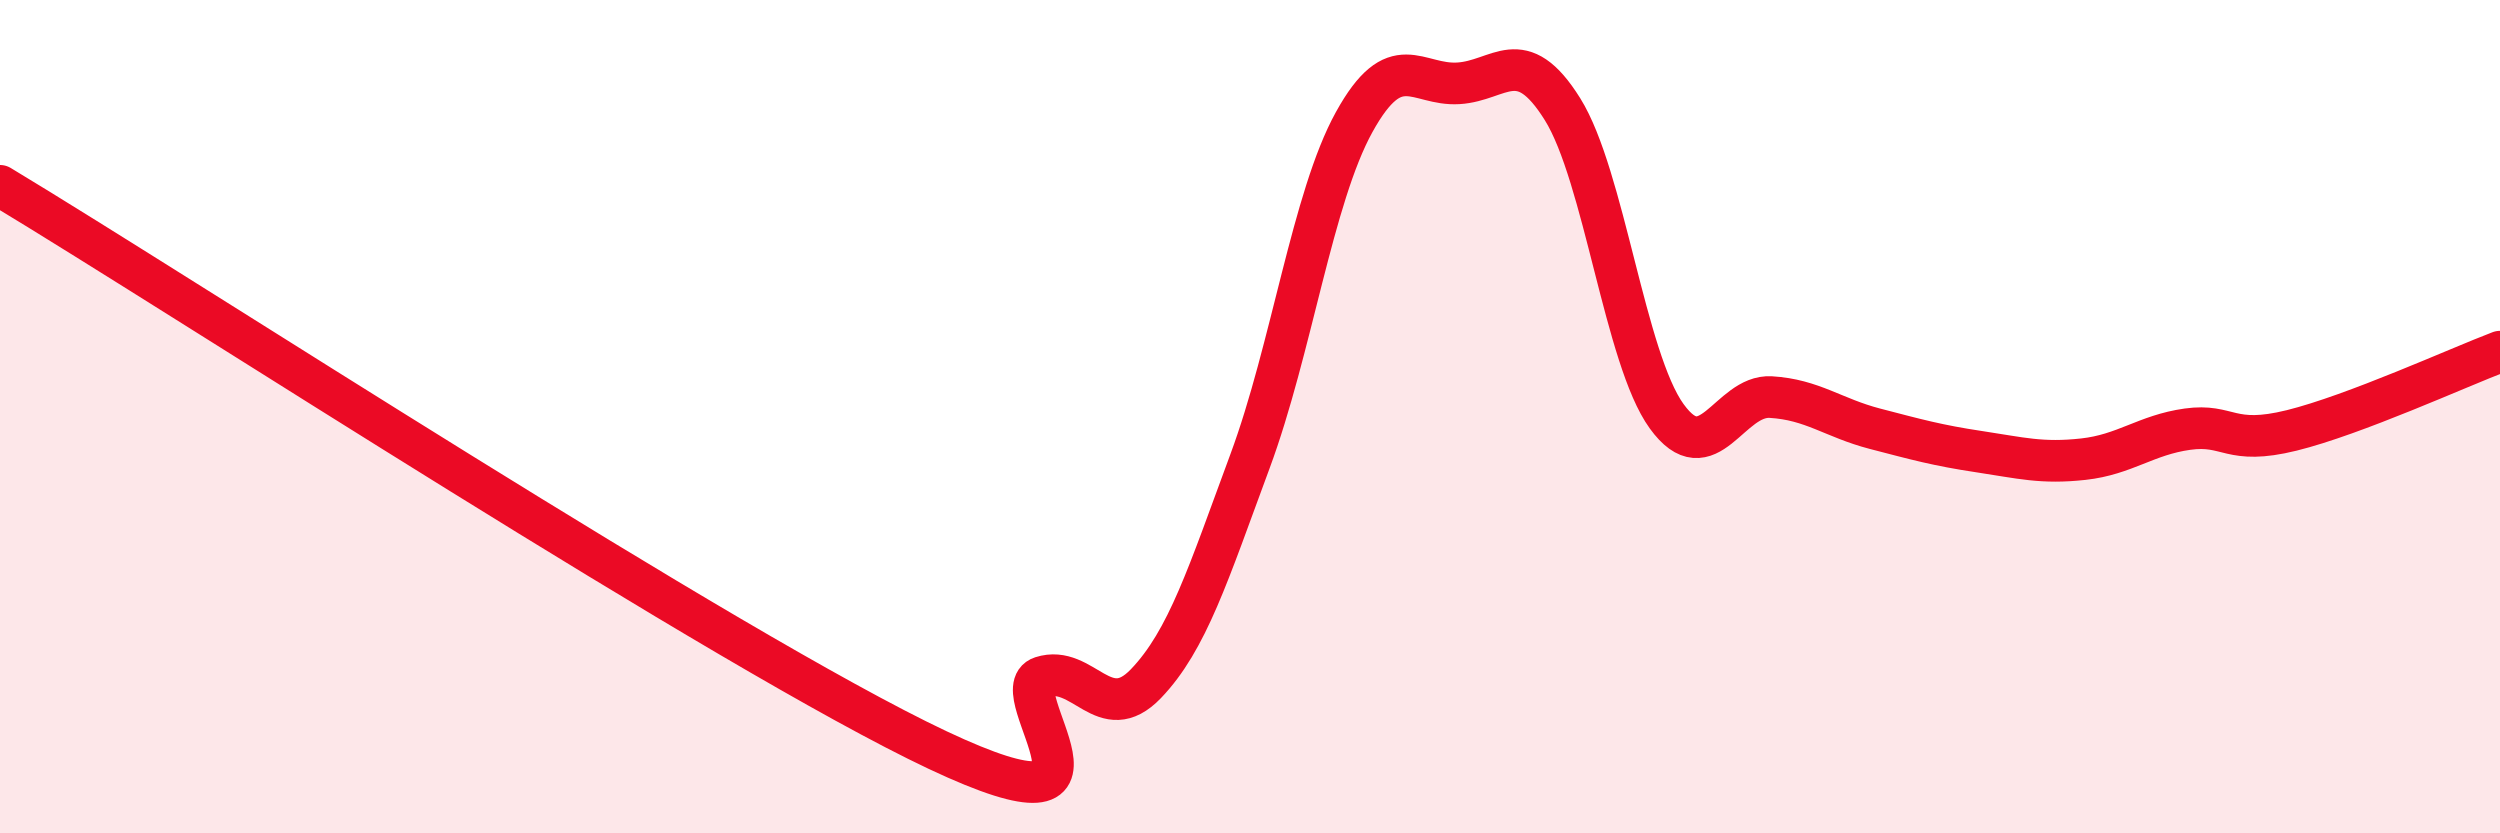
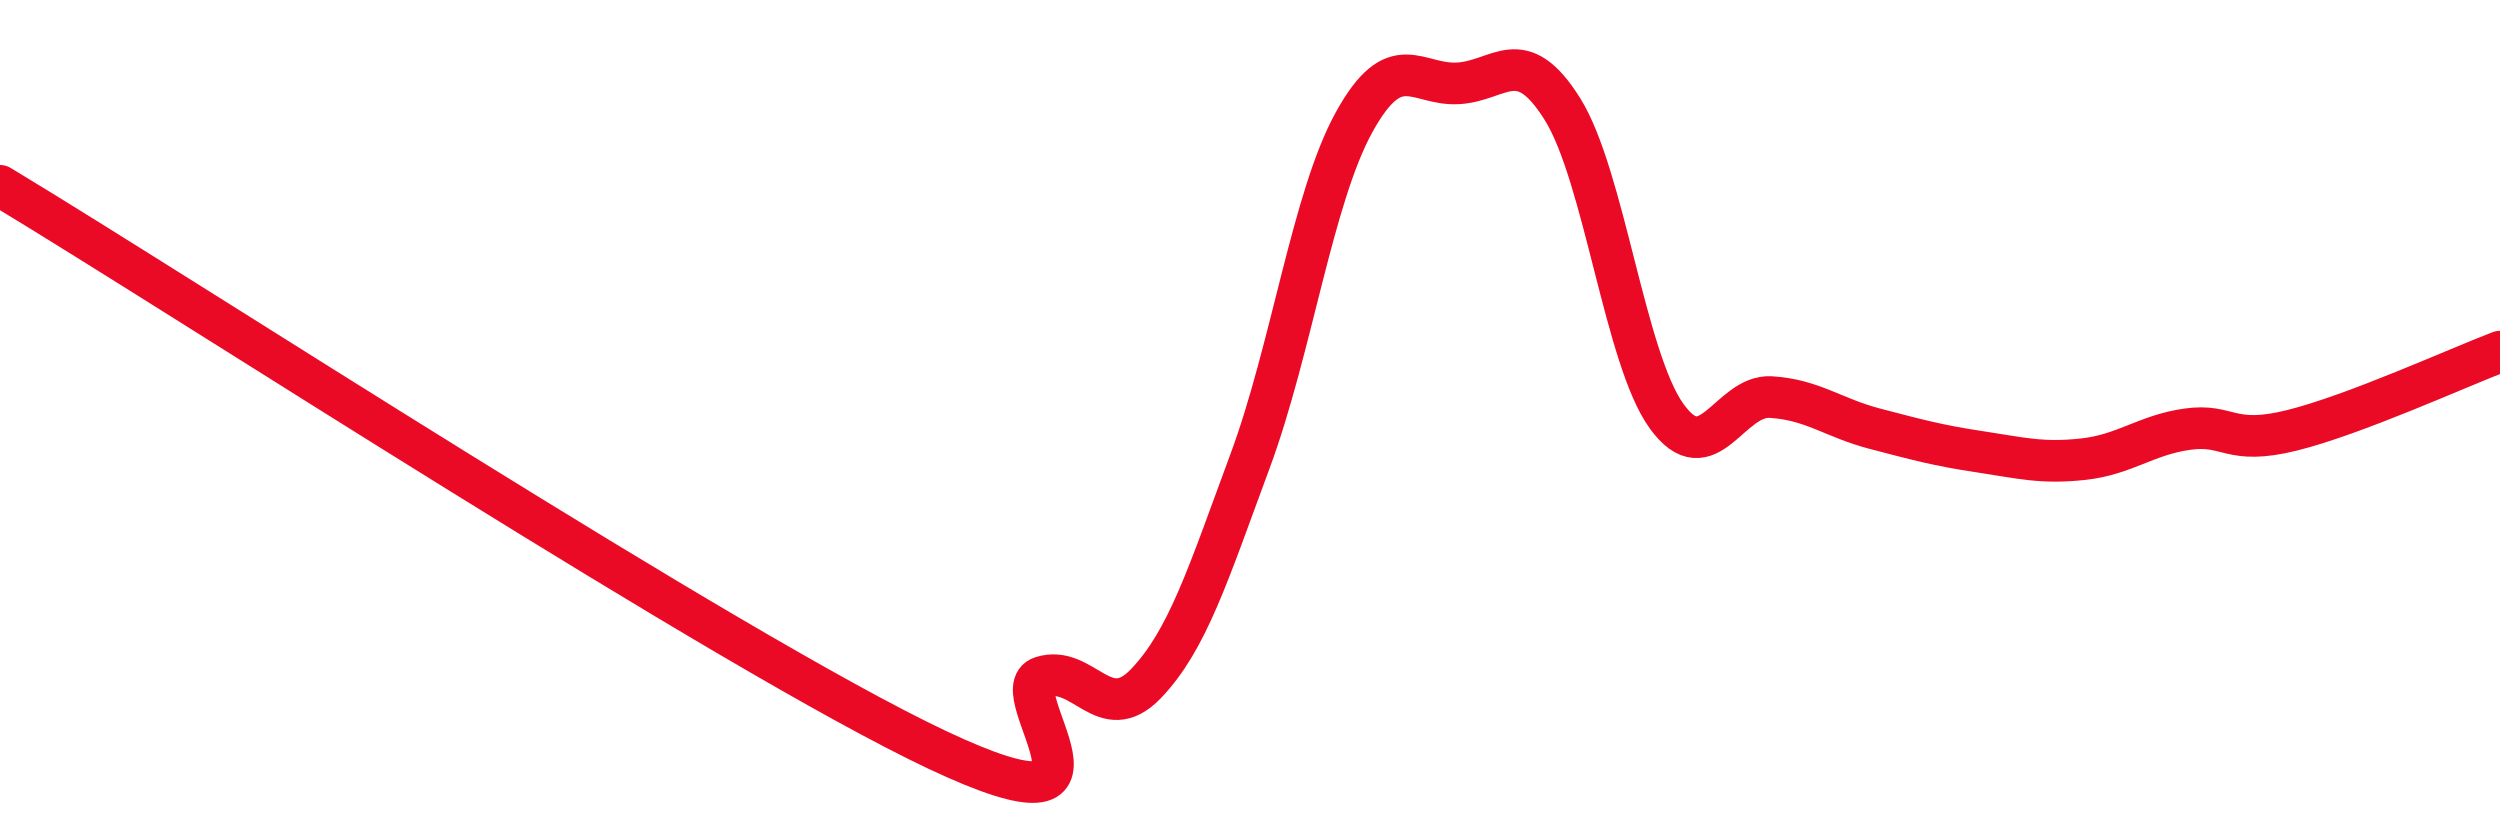
<svg xmlns="http://www.w3.org/2000/svg" width="60" height="20" viewBox="0 0 60 20">
-   <path d="M 0,4.46 C 4.5,7.17 17.5,15.64 22.5,18 C 27.5,20.36 24,16.57 25,16.25 C 26,15.93 26.5,17.45 27.5,16.41 C 28.5,15.37 29,13.77 30,11.07 C 31,8.37 31.5,4.74 32.5,2.93 C 33.5,1.12 34,2.06 35,2 C 36,1.94 36.5,1.02 37.5,2.62 C 38.5,4.22 39,8.61 40,9.99 C 41,11.37 41.5,9.47 42.5,9.53 C 43.5,9.59 44,10.03 45,10.29 C 46,10.55 46.5,10.69 47.5,10.84 C 48.5,10.99 49,11.13 50,11.02 C 51,10.91 51.5,10.44 52.5,10.3 C 53.5,10.16 53.5,10.7 55,10.33 C 56.5,9.96 59,8.82 60,8.44L60 20L0 20Z" fill="#EB0A25" opacity="0.1" stroke-linecap="round" stroke-linejoin="round" />
  <path d="M 0,4.46 C 4.5,7.17 17.5,15.64 22.5,18 C 27.5,20.36 24,16.57 25,16.25 C 26,15.93 26.5,17.45 27.5,16.41 C 28.5,15.37 29,13.77 30,11.07 C 31,8.37 31.5,4.74 32.5,2.93 C 33.5,1.12 34,2.06 35,2 C 36,1.94 36.5,1.02 37.5,2.62 C 38.5,4.22 39,8.61 40,9.99 C 41,11.37 41.5,9.47 42.5,9.53 C 43.5,9.59 44,10.03 45,10.29 C 46,10.55 46.5,10.69 47.5,10.84 C 48.5,10.99 49,11.13 50,11.02 C 51,10.91 51.5,10.44 52.5,10.3 C 53.5,10.16 53.5,10.7 55,10.33 C 56.5,9.96 59,8.82 60,8.44" stroke="#EB0A25" stroke-width="1" fill="none" stroke-linecap="round" stroke-linejoin="round" />
</svg>